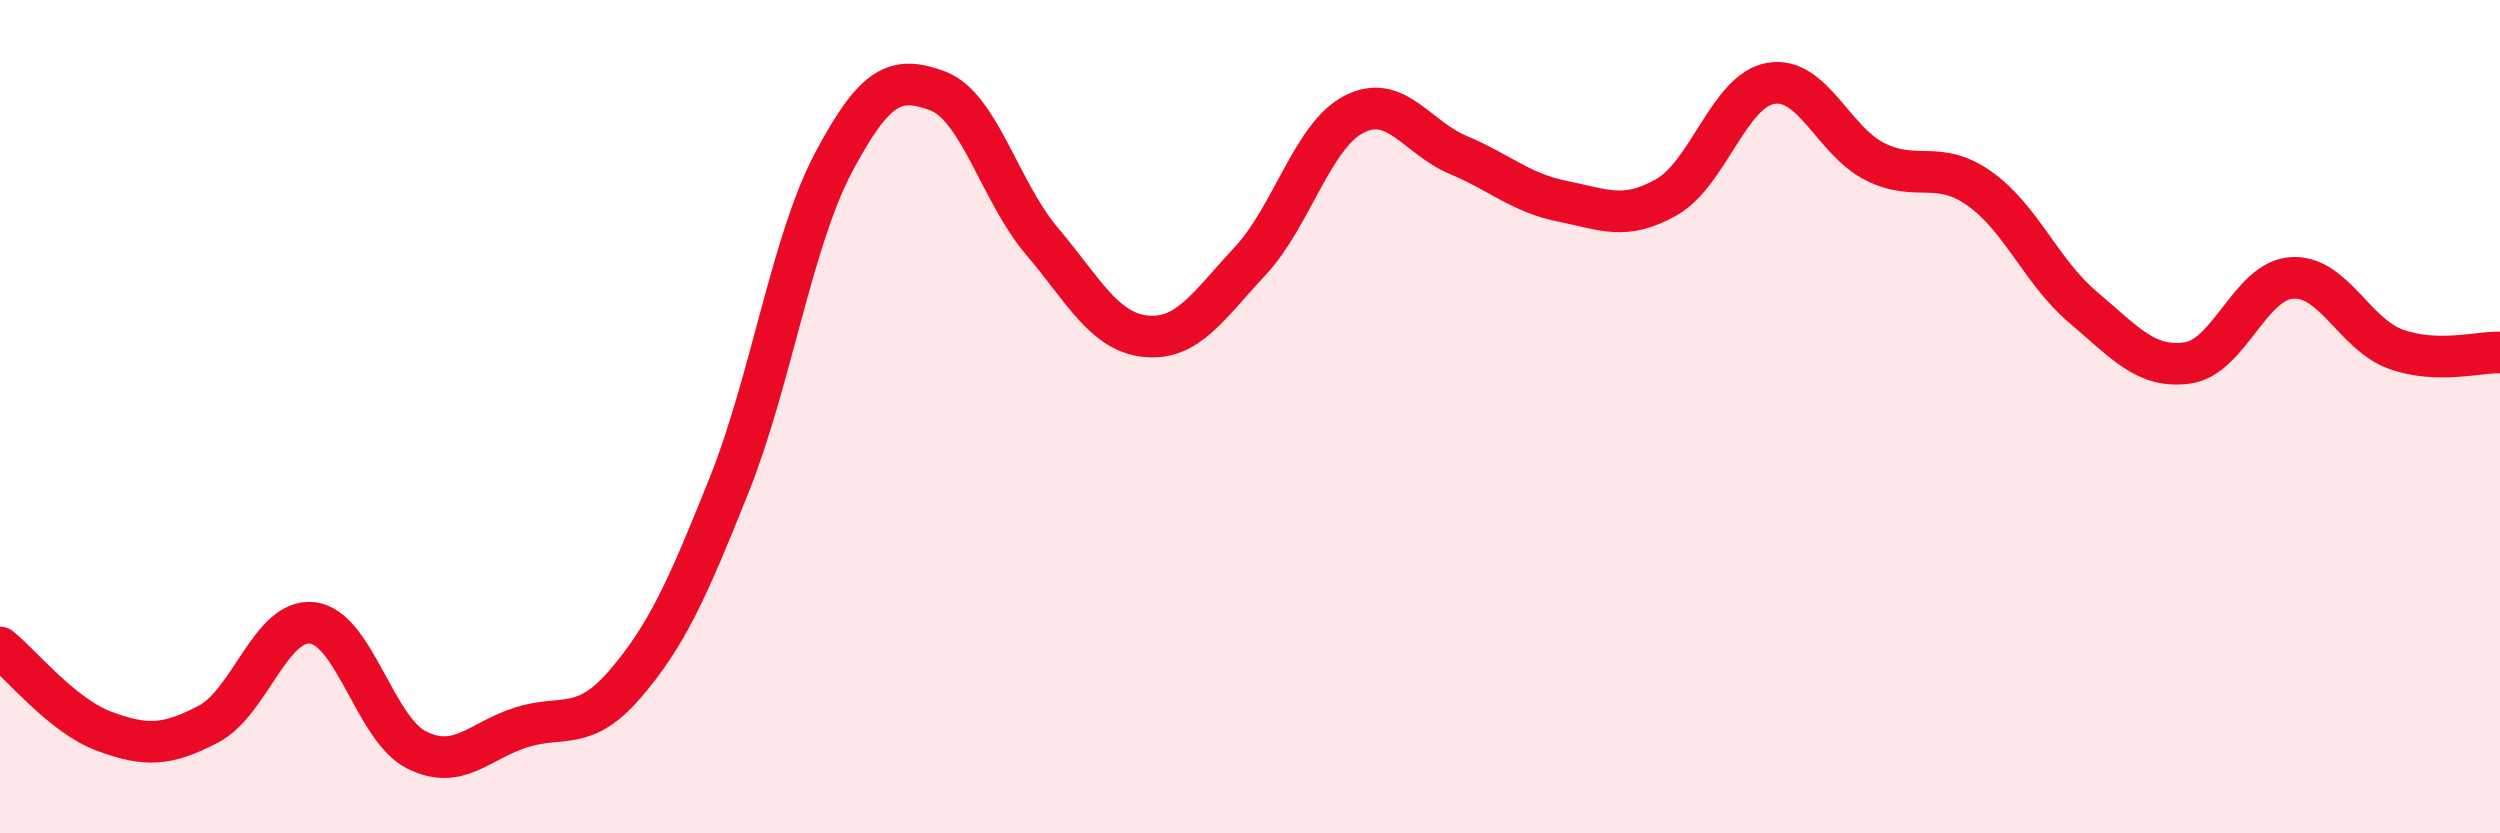
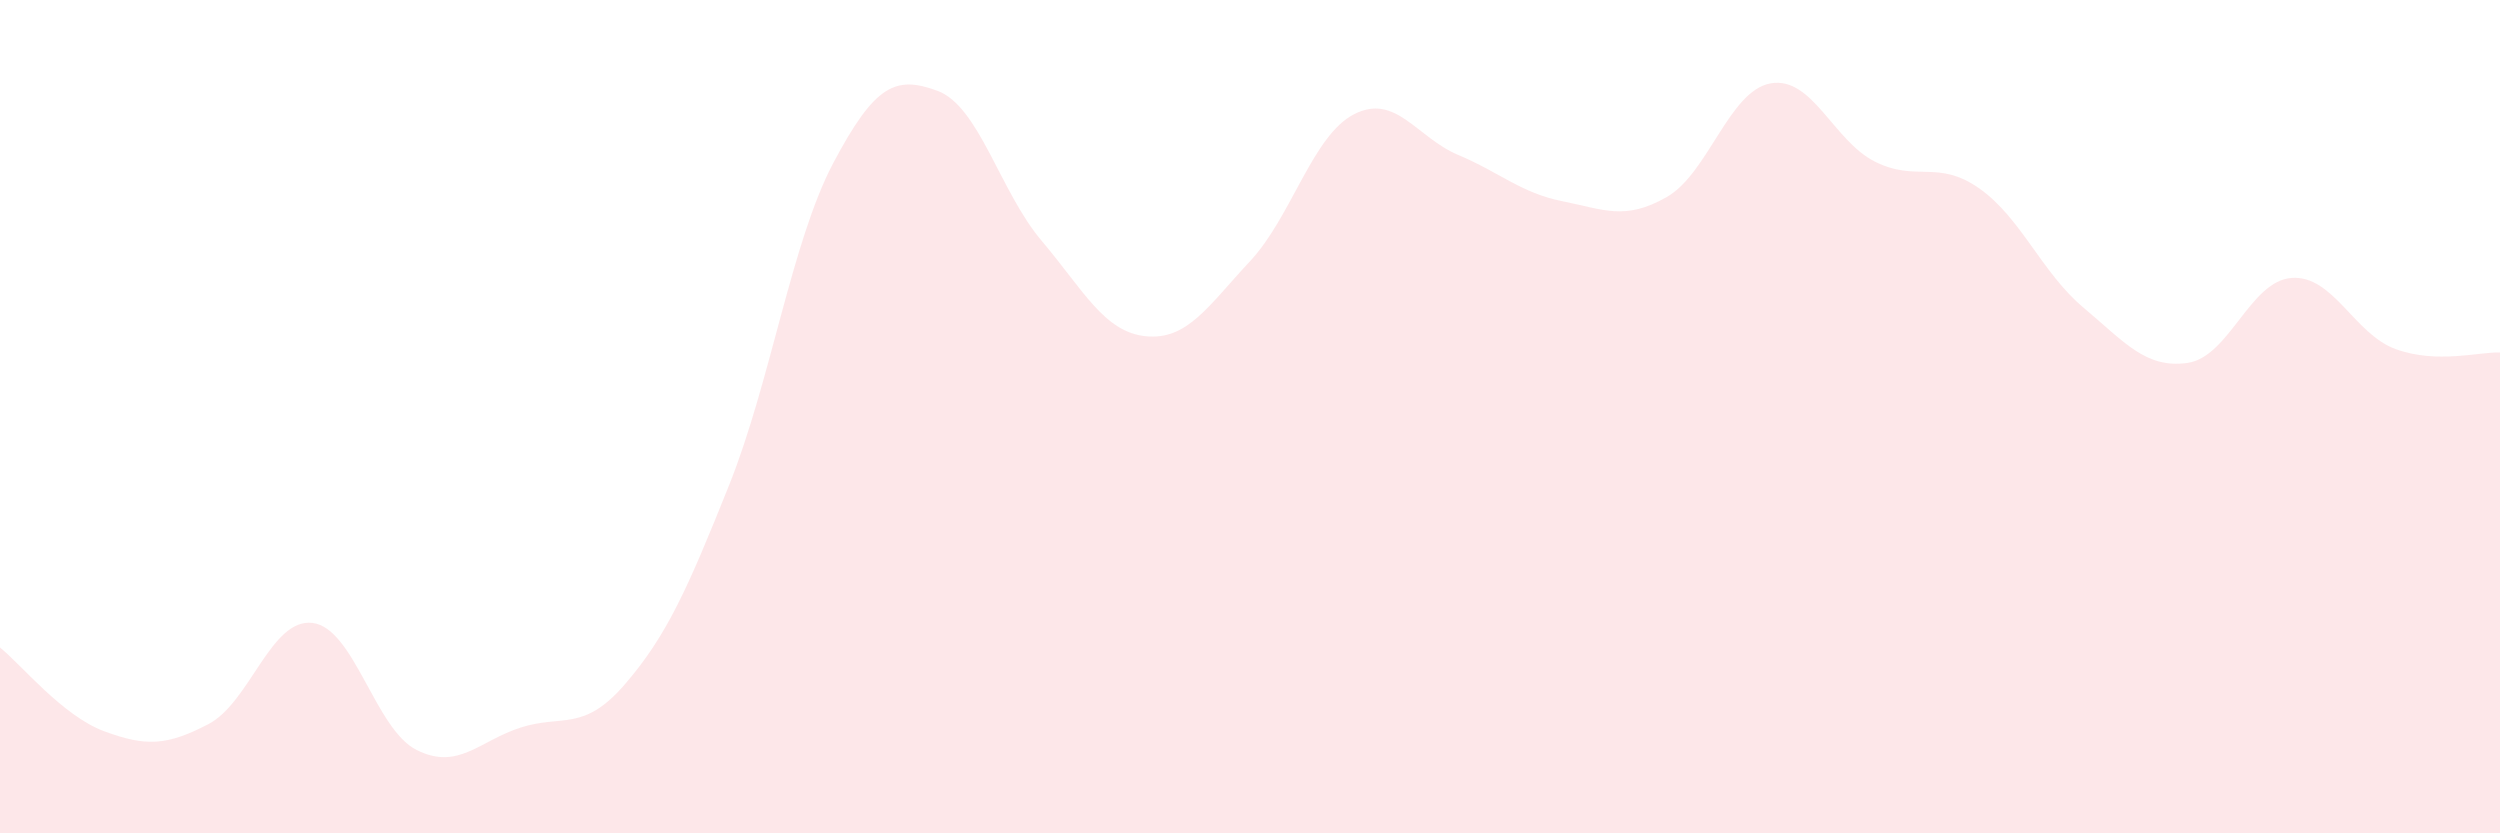
<svg xmlns="http://www.w3.org/2000/svg" width="60" height="20" viewBox="0 0 60 20">
  <path d="M 0,15.54 C 0.5,15.94 1.5,17.18 2.5,17.55 C 3.5,17.92 4,17.9 5,17.38 C 6,16.86 6.5,14.83 7.5,14.95 C 8.5,15.07 9,17.5 10,18 C 11,18.5 11.5,17.78 12.5,17.46 C 13.5,17.14 14,17.58 15,16.42 C 16,15.26 16.5,14.14 17.5,11.64 C 18.5,9.14 19,5.8 20,3.91 C 21,2.02 21.5,1.81 22.5,2.18 C 23.5,2.55 24,4.6 25,5.78 C 26,6.96 26.5,7.97 27.5,8.07 C 28.5,8.17 29,7.34 30,6.27 C 31,5.2 31.5,3.25 32.5,2.74 C 33.5,2.23 34,3.3 35,3.72 C 36,4.14 36.5,4.63 37.5,4.83 C 38.5,5.03 39,5.3 40,4.73 C 41,4.16 41.5,2.17 42.5,2 C 43.5,1.83 44,3.38 45,3.88 C 46,4.38 46.5,3.82 47.5,4.52 C 48.5,5.22 49,6.54 50,7.38 C 51,8.22 51.5,8.85 52.5,8.71 C 53.5,8.57 54,6.74 55,6.67 C 56,6.6 56.5,8.02 57.5,8.38 C 58.5,8.74 59.5,8.44 60,8.46L60 20L0 20Z" fill="#EB0A25" opacity="0.1" stroke-linecap="round" stroke-linejoin="round" />
-   <path d="M 0,15.54 C 0.5,15.94 1.5,17.18 2.5,17.55 C 3.5,17.92 4,17.9 5,17.38 C 6,16.86 6.5,14.83 7.5,14.95 C 8.5,15.07 9,17.5 10,18 C 11,18.5 11.5,17.78 12.5,17.46 C 13.5,17.14 14,17.58 15,16.42 C 16,15.26 16.5,14.14 17.5,11.64 C 18.5,9.14 19,5.8 20,3.91 C 21,2.02 21.5,1.81 22.5,2.18 C 23.5,2.55 24,4.6 25,5.78 C 26,6.96 26.5,7.97 27.5,8.07 C 28.5,8.17 29,7.34 30,6.27 C 31,5.2 31.5,3.25 32.5,2.74 C 33.5,2.23 34,3.3 35,3.72 C 36,4.14 36.5,4.63 37.5,4.83 C 38.5,5.03 39,5.3 40,4.73 C 41,4.16 41.5,2.17 42.5,2 C 43.5,1.83 44,3.38 45,3.88 C 46,4.38 46.5,3.82 47.5,4.52 C 48.5,5.22 49,6.54 50,7.38 C 51,8.22 51.5,8.85 52.5,8.71 C 53.5,8.57 54,6.74 55,6.67 C 56,6.6 56.5,8.02 57.5,8.38 C 58.5,8.74 59.5,8.44 60,8.46" stroke="#EB0A25" stroke-width="1" fill="none" stroke-linecap="round" stroke-linejoin="round" />
</svg>